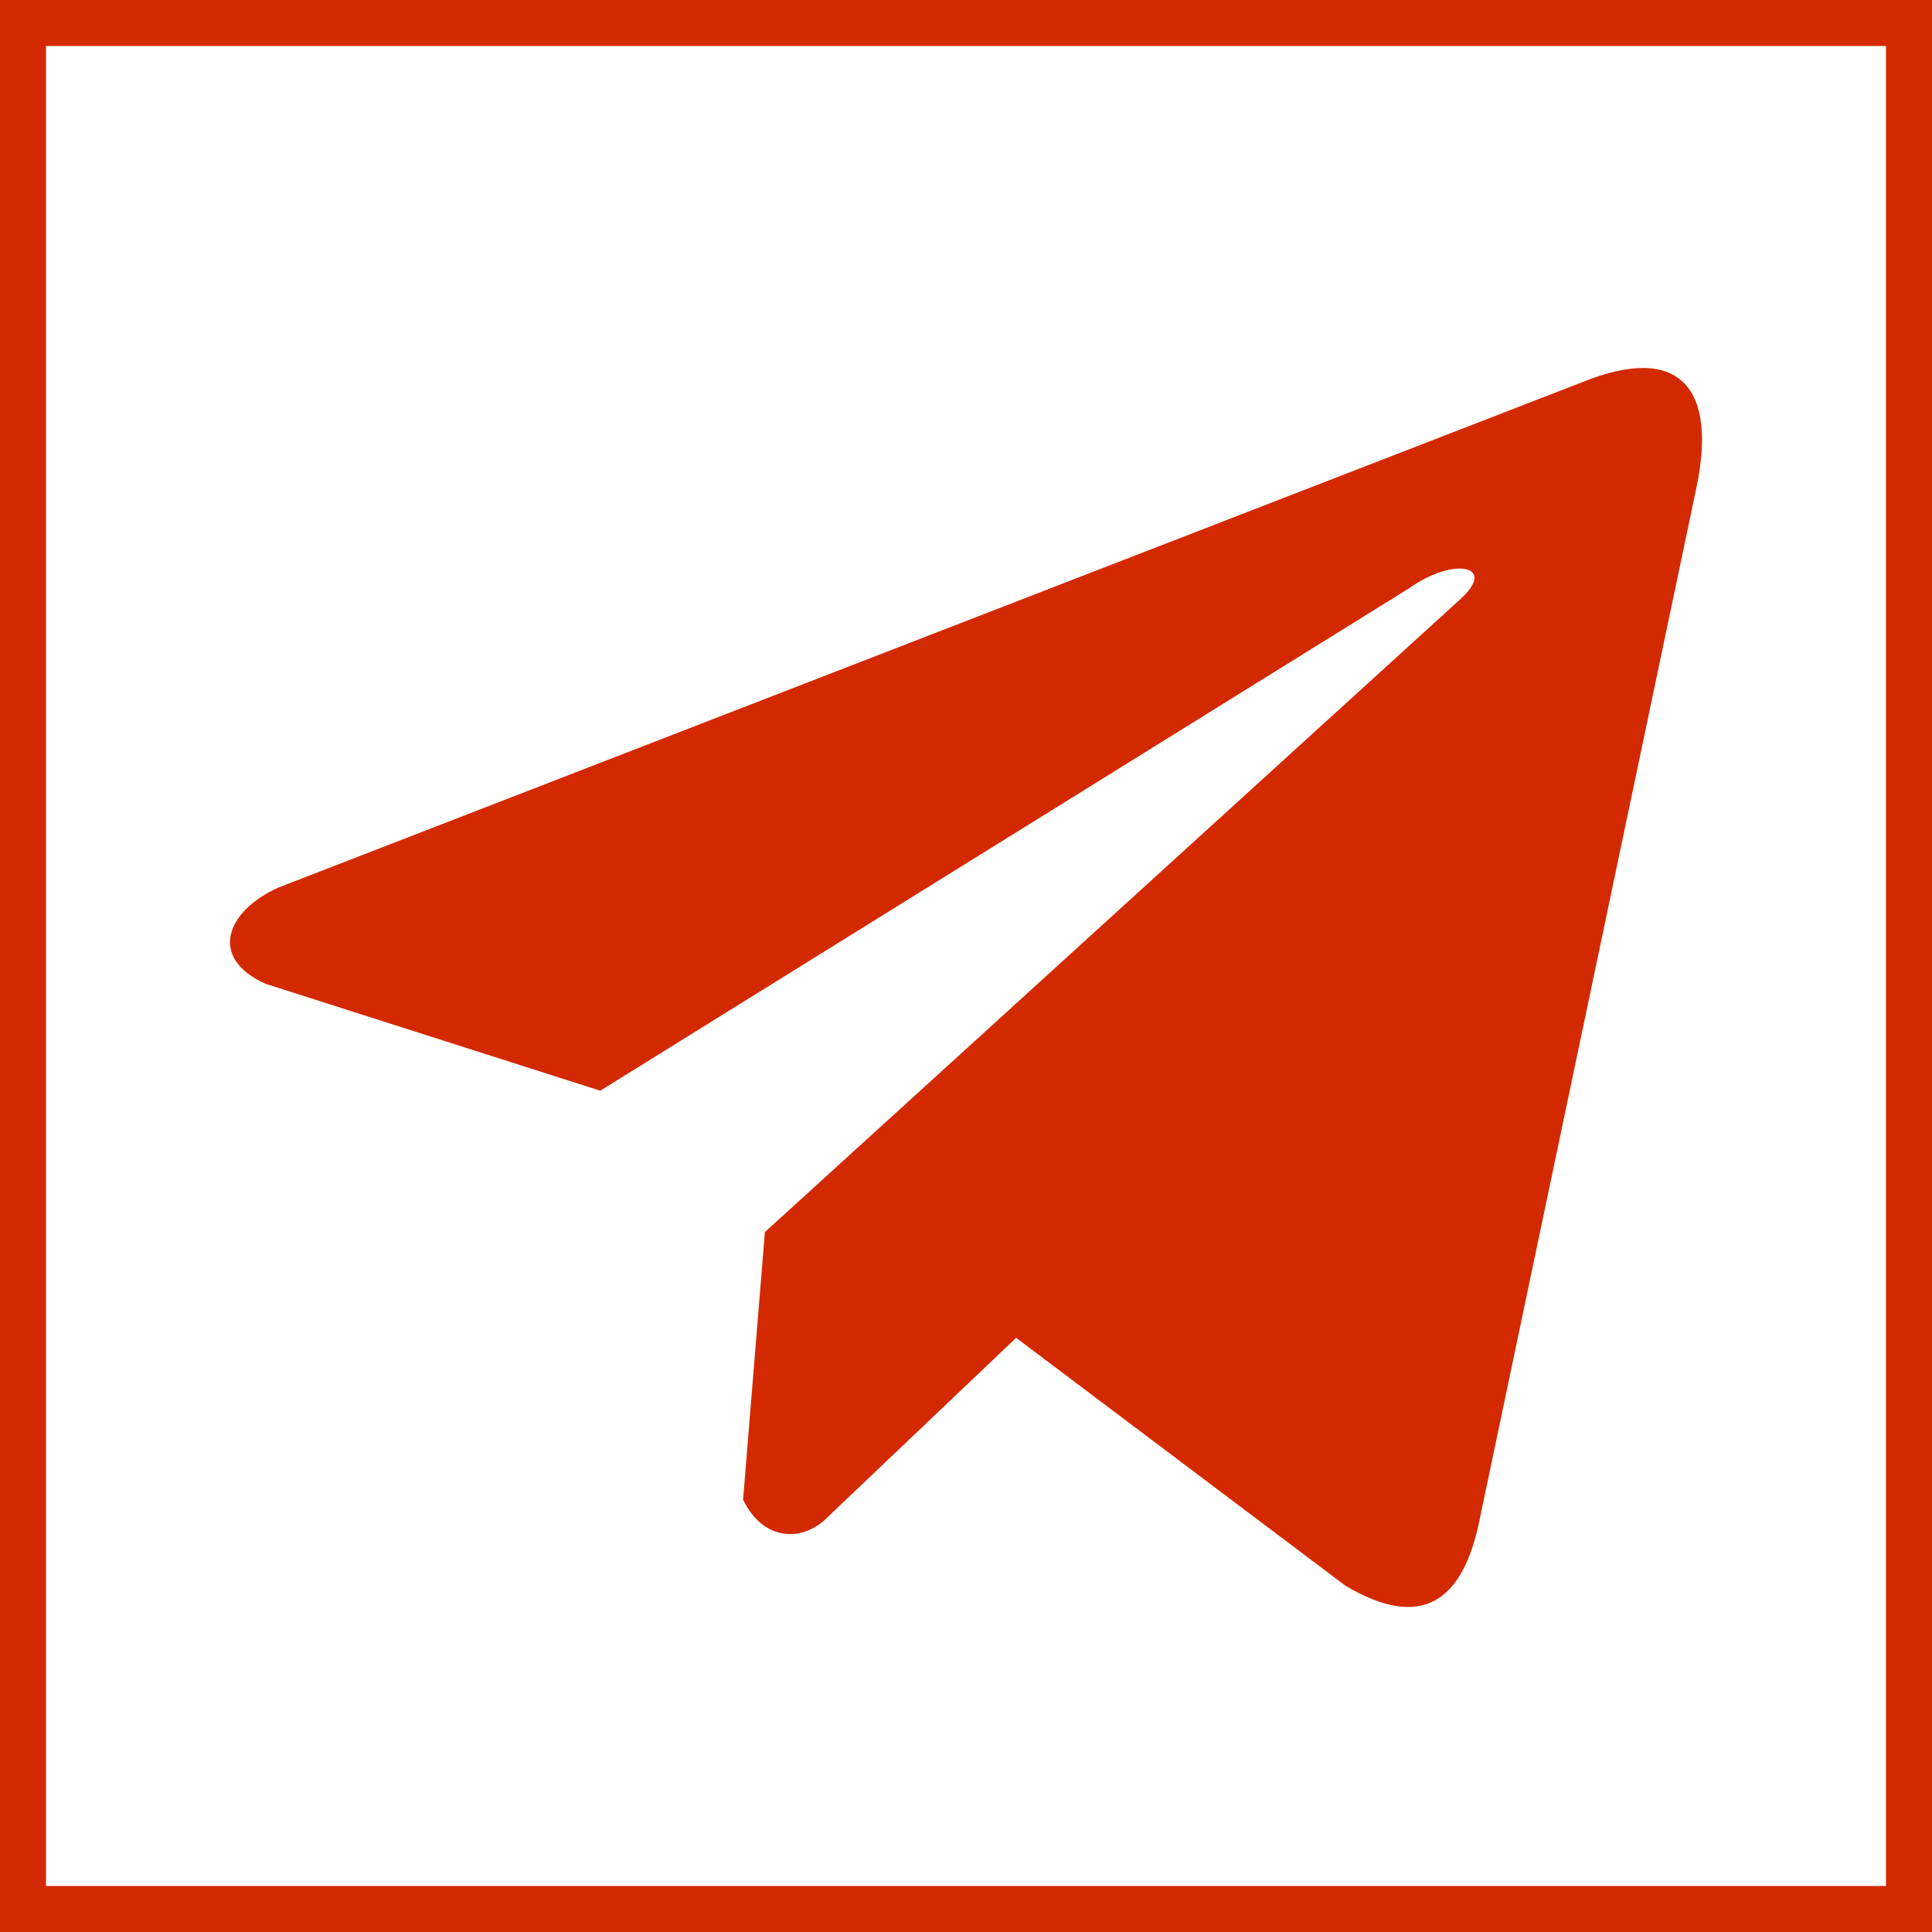
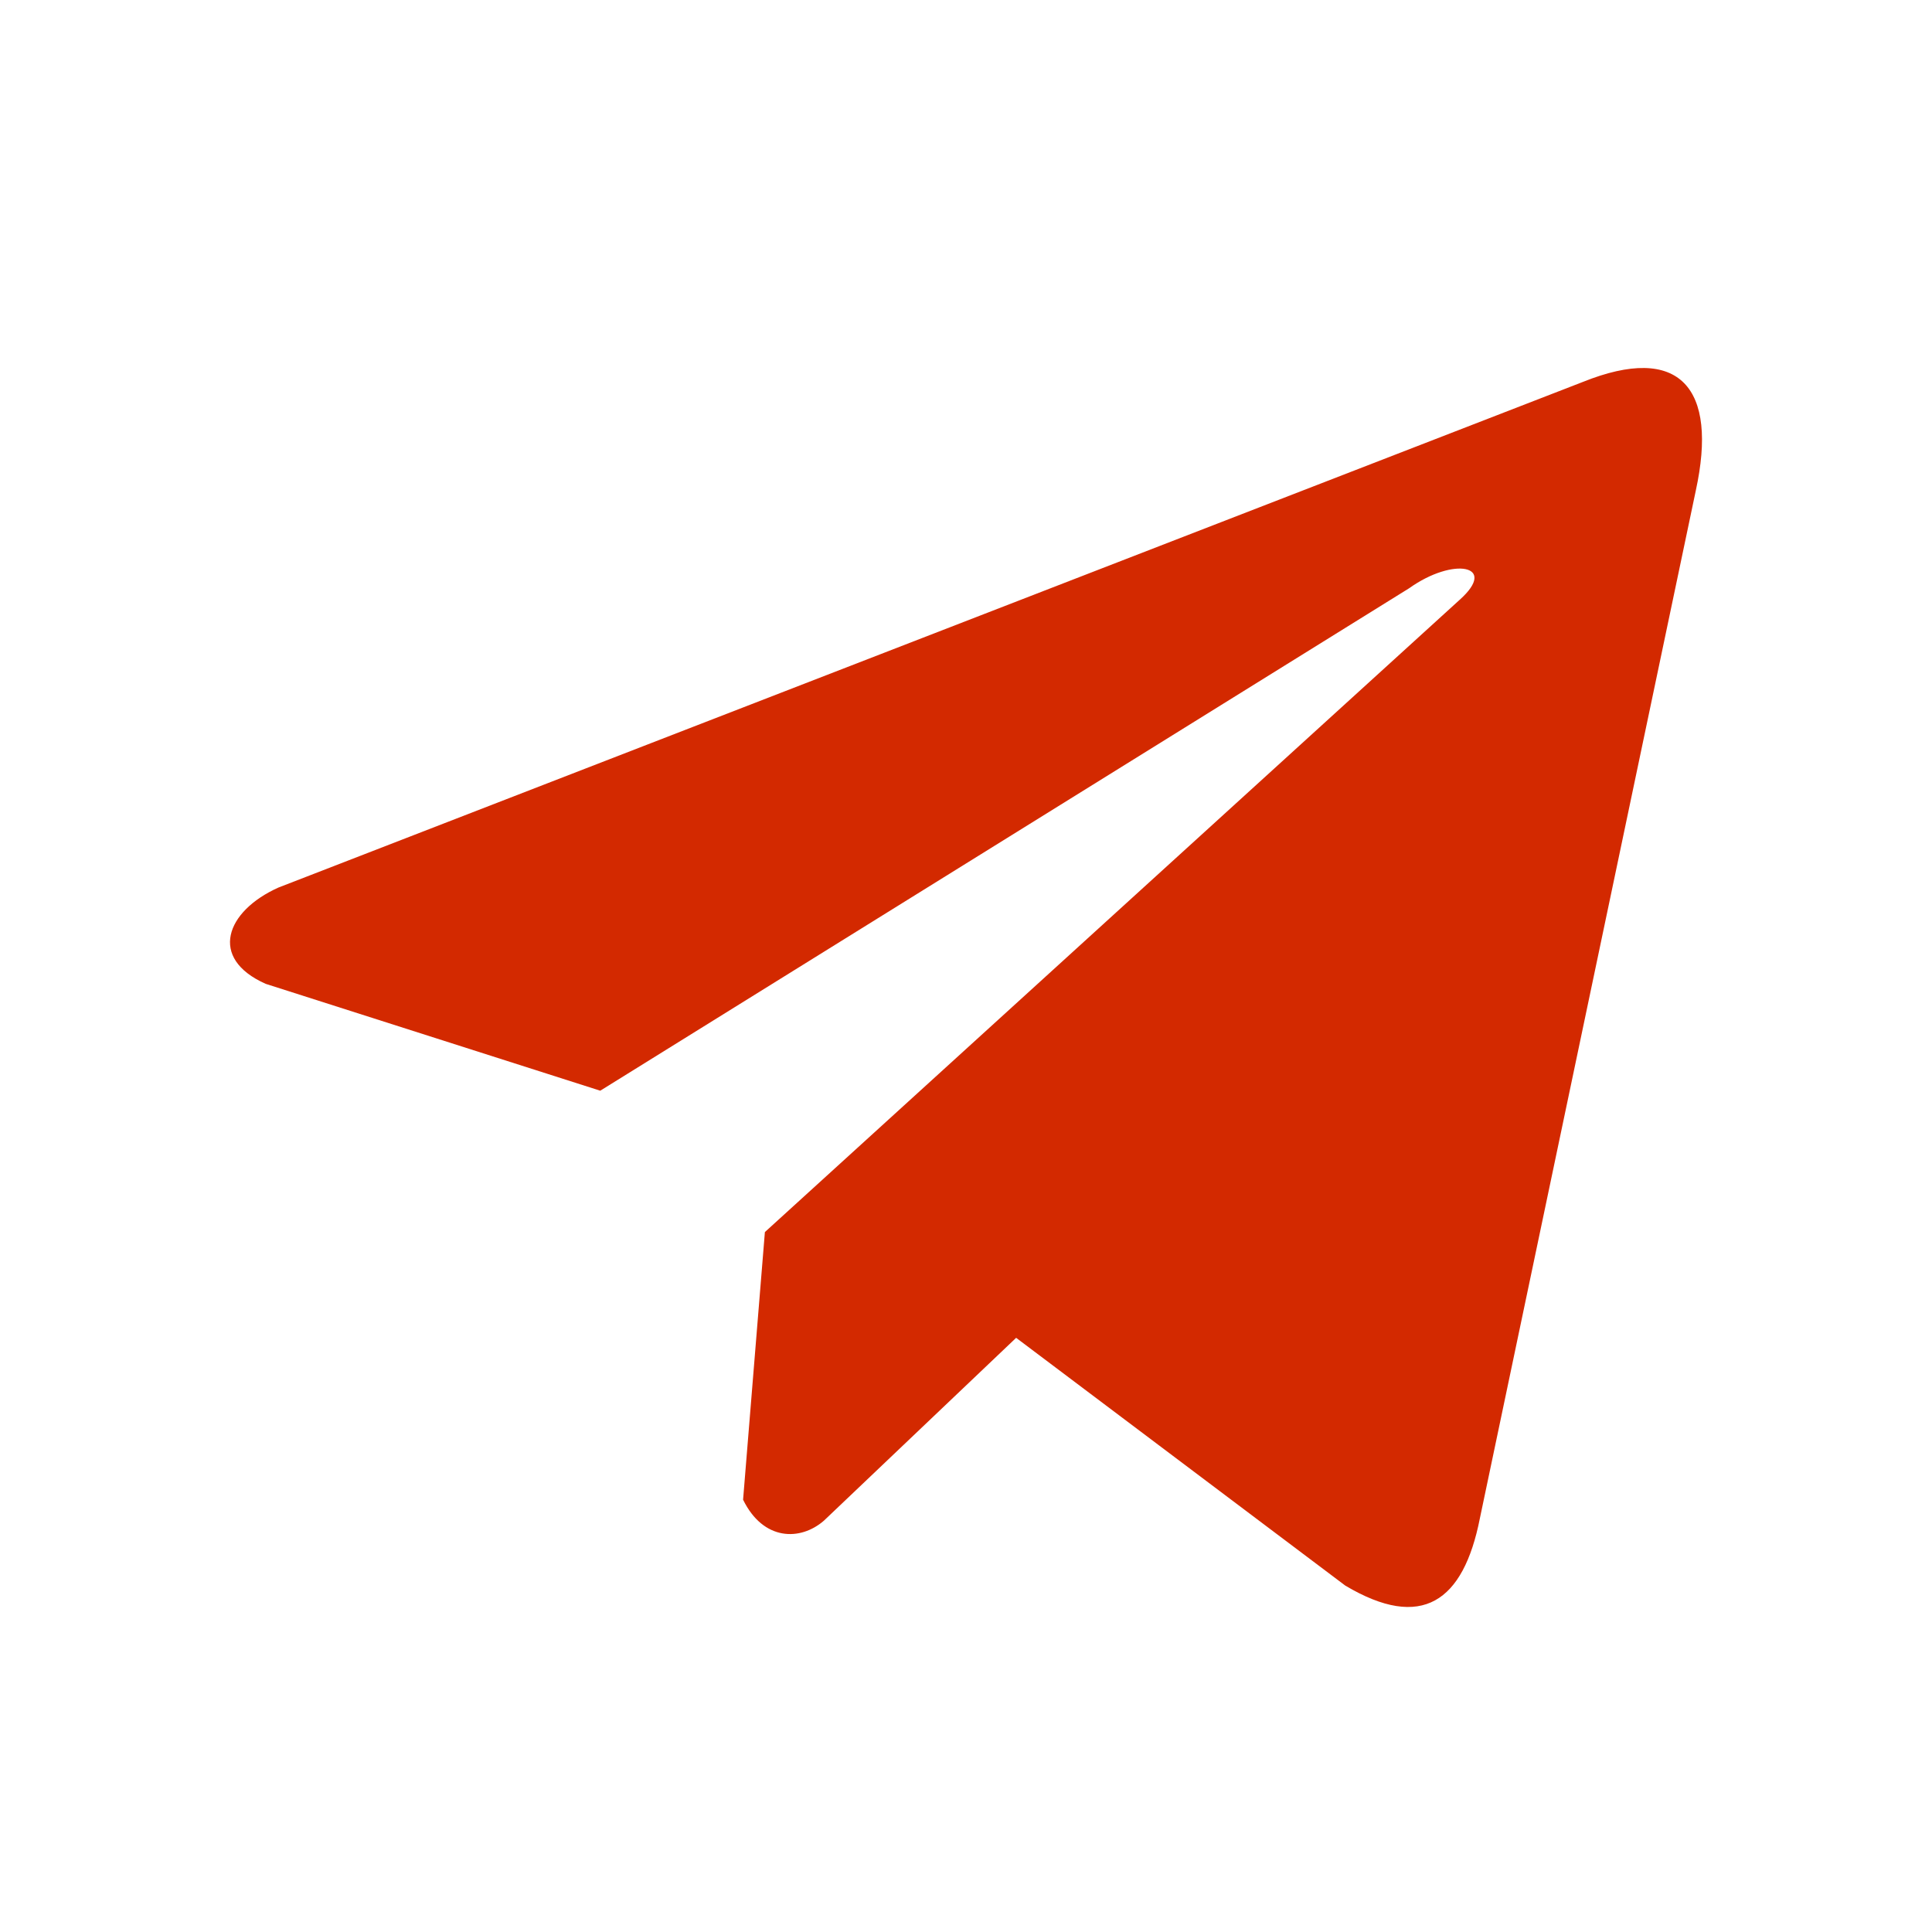
<svg xmlns="http://www.w3.org/2000/svg" width="42" height="42" viewBox="0 0 42 42" fill="none">
-   <rect x="0.5" y="0.5" width="41" height="41" stroke="#D32900" />
  <path d="M34.402 8.306L6.052 19.295C4.911 19.807 4.525 20.832 5.776 21.388L13.049 23.711L30.635 12.787C31.595 12.101 32.578 12.284 31.732 13.039L16.628 26.784L16.154 32.602C16.593 33.5 17.398 33.504 17.911 33.058L22.09 29.083L29.246 34.47C30.909 35.459 31.813 34.821 32.171 33.008L36.865 10.666C37.352 8.434 36.521 7.451 34.402 8.306Z" fill="#D32900" />
</svg>